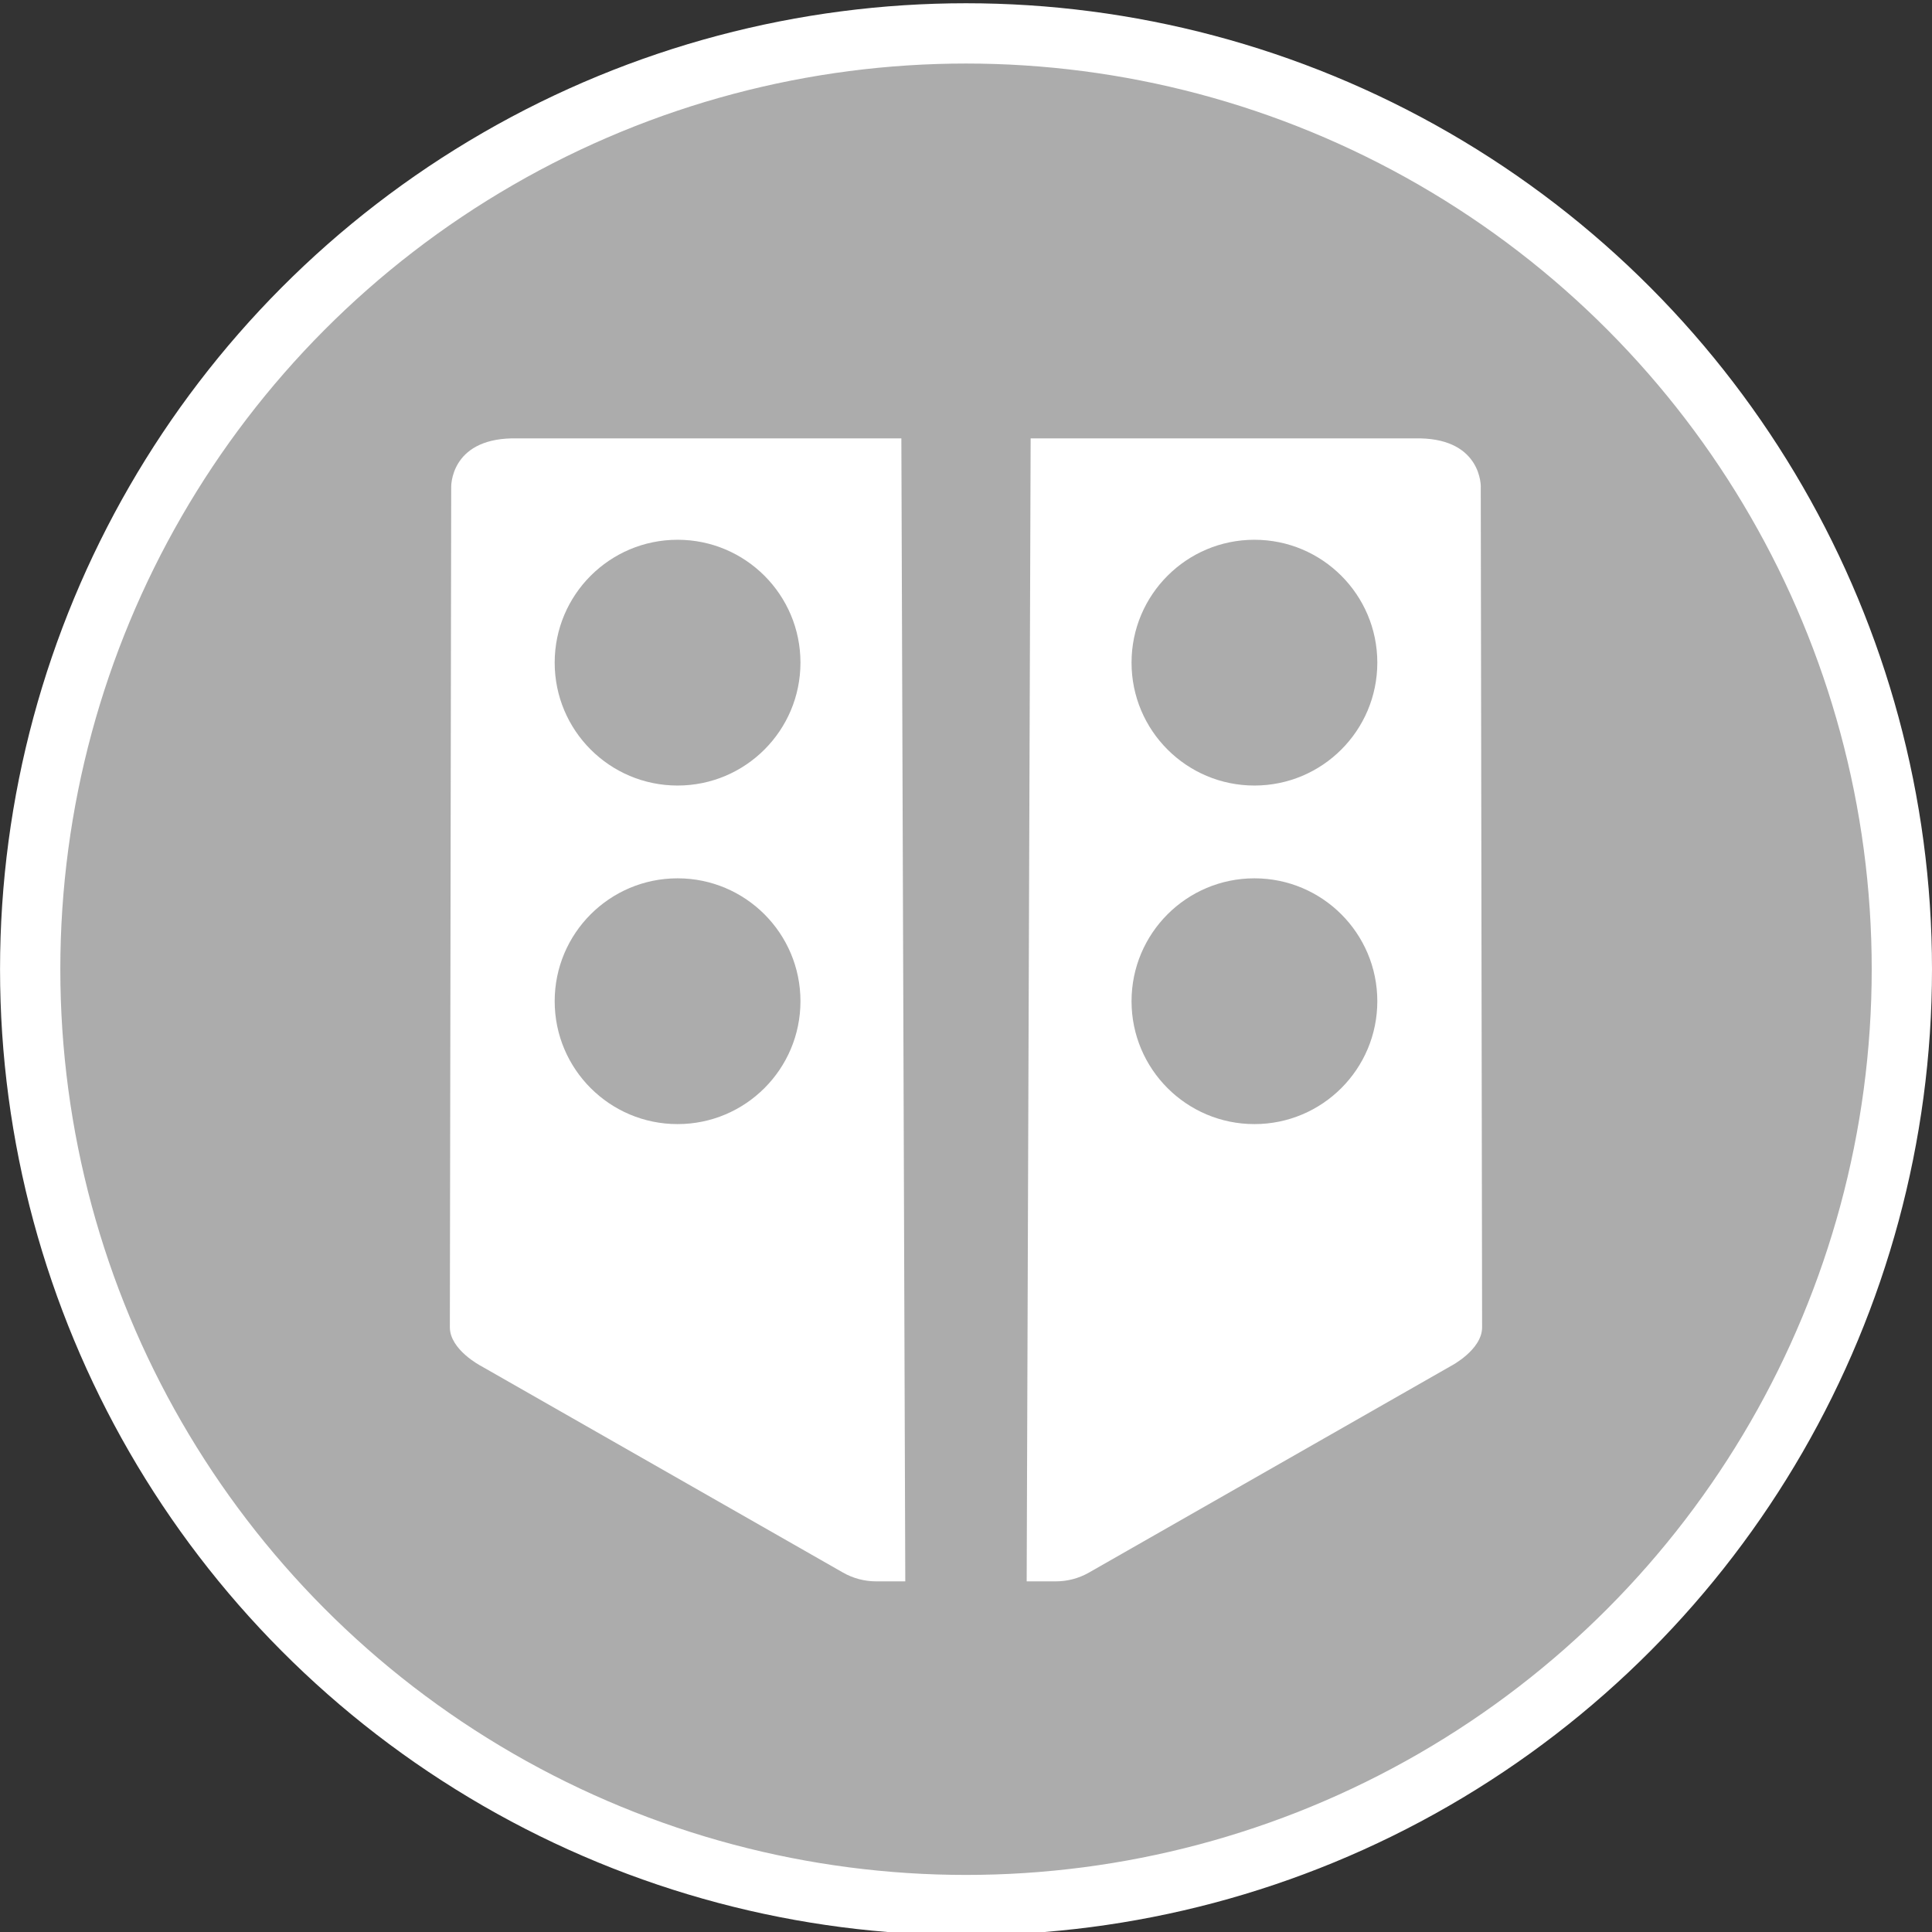
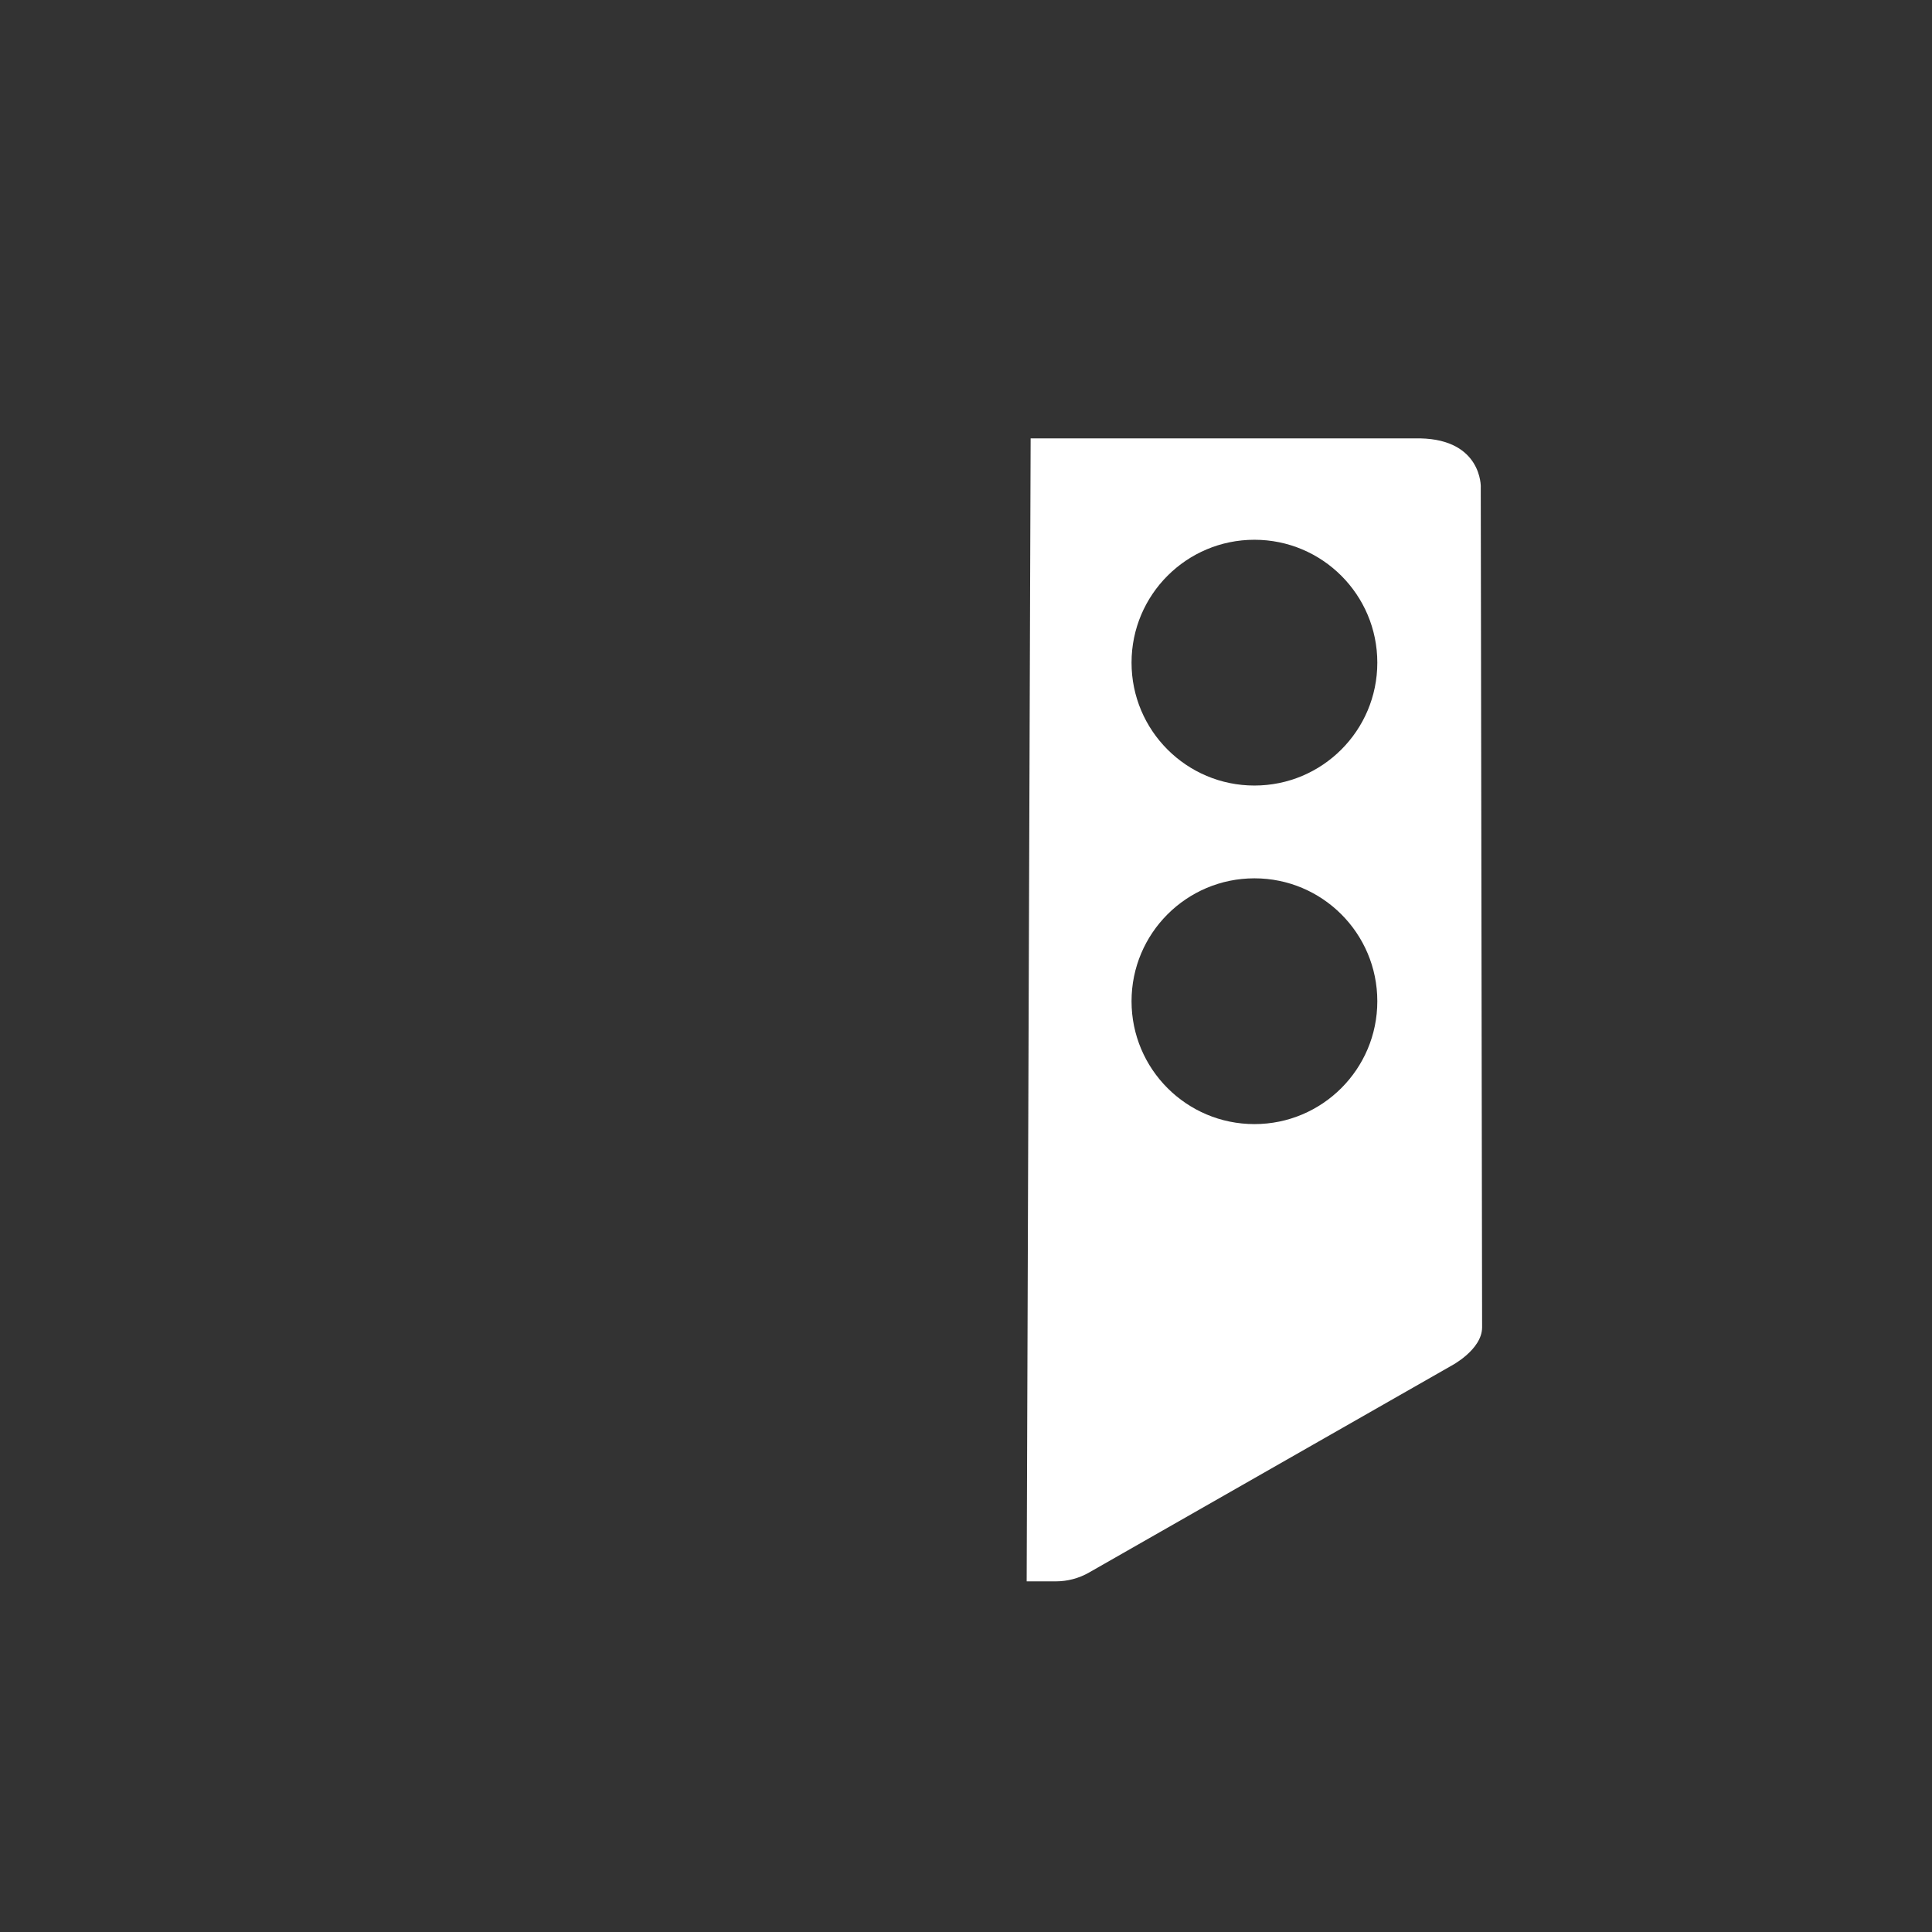
<svg xmlns="http://www.w3.org/2000/svg" id="Ebene_1" data-name="Ebene 1" viewBox="0 0 516.61 516.61">
  <rect x="0" y="0" width="516.61" height="516.61" fill="#333333" stroke="none" />
  <defs>
    <style>
      .cls-1 {
        fill: #fff;
      }

      .cls-2 {
        fill: #acacac;
        stroke: #fff;
        stroke-linecap: round;
        stroke-linejoin: round;
        stroke-width: 16.12px;
      }
    </style>
  </defs>
-   <circle class="cls-2" cx="258.31" cy="259.17" r="250.24" />
  <g>
    <path class="cls-1" d="M395.96,130.24s.35-12.67-16.19-13.02h-104.18l-1.06,305.63h7.8c3.11,0,6.17-.81,8.86-2.35l96.82-55.26s8.3-4.3,8.3-10.33l-.36-224.67h0ZM335.43,300.58c-18.15,0-32.86-14.71-32.86-32.86s14.71-32.86,32.86-32.86,32.86,14.71,32.86,32.86-14.71,32.86-32.86,32.86ZM335.43,210.05c-18.15,0-32.86-14.71-32.86-32.86s14.71-32.86,32.86-32.86,32.86,14.71,32.86,32.86-14.71,32.86-32.86,32.86Z" />
-     <path class="cls-1" d="M241.02,117.22h-104.18c-16.54.35-16.19,13.02-16.19,13.02l-.36,224.67c0,6.02,8.3,10.33,8.3,10.33l96.82,55.26c2.7,1.54,5.76,2.35,8.86,2.35h7.8l-1.05-305.63ZM181.18,300.58c-18.15,0-32.86-14.71-32.86-32.86s14.71-32.86,32.86-32.86,32.86,14.71,32.86,32.86-14.71,32.86-32.86,32.86ZM181.18,210.05c-18.15,0-32.86-14.71-32.86-32.86s14.71-32.86,32.86-32.86,32.86,14.71,32.86,32.86-14.71,32.86-32.86,32.86Z" />
  </g>
</svg>